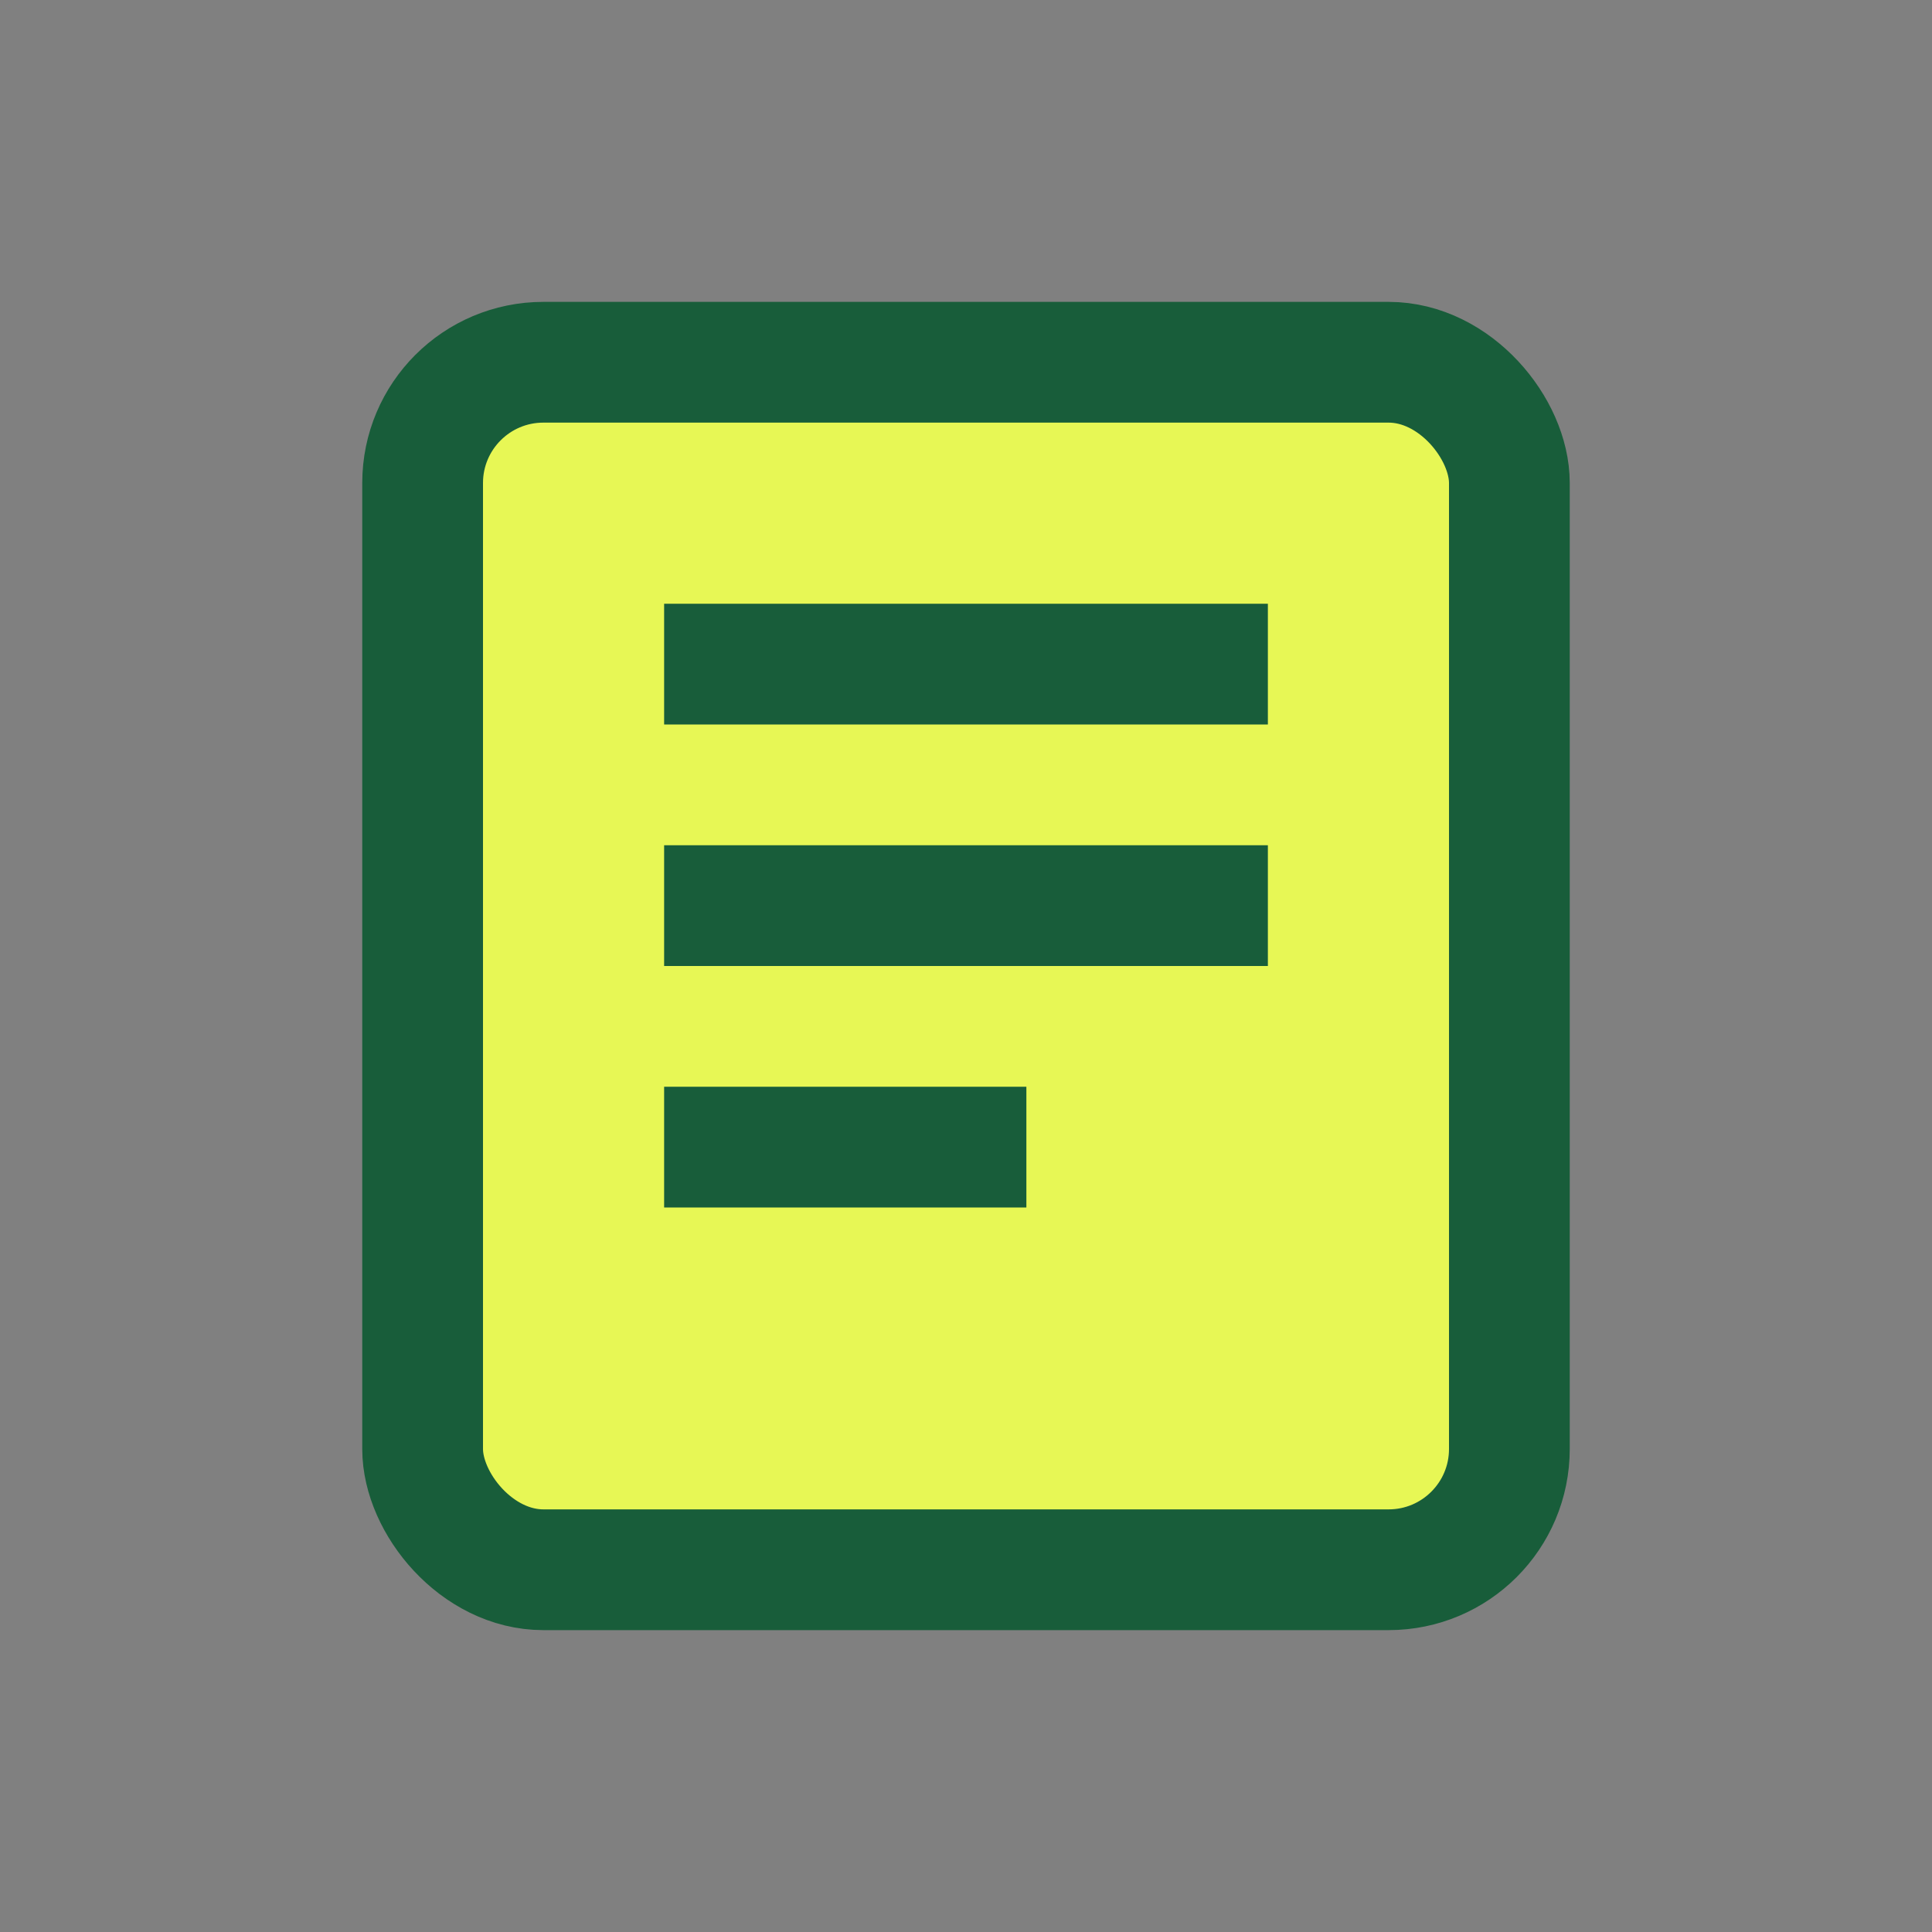
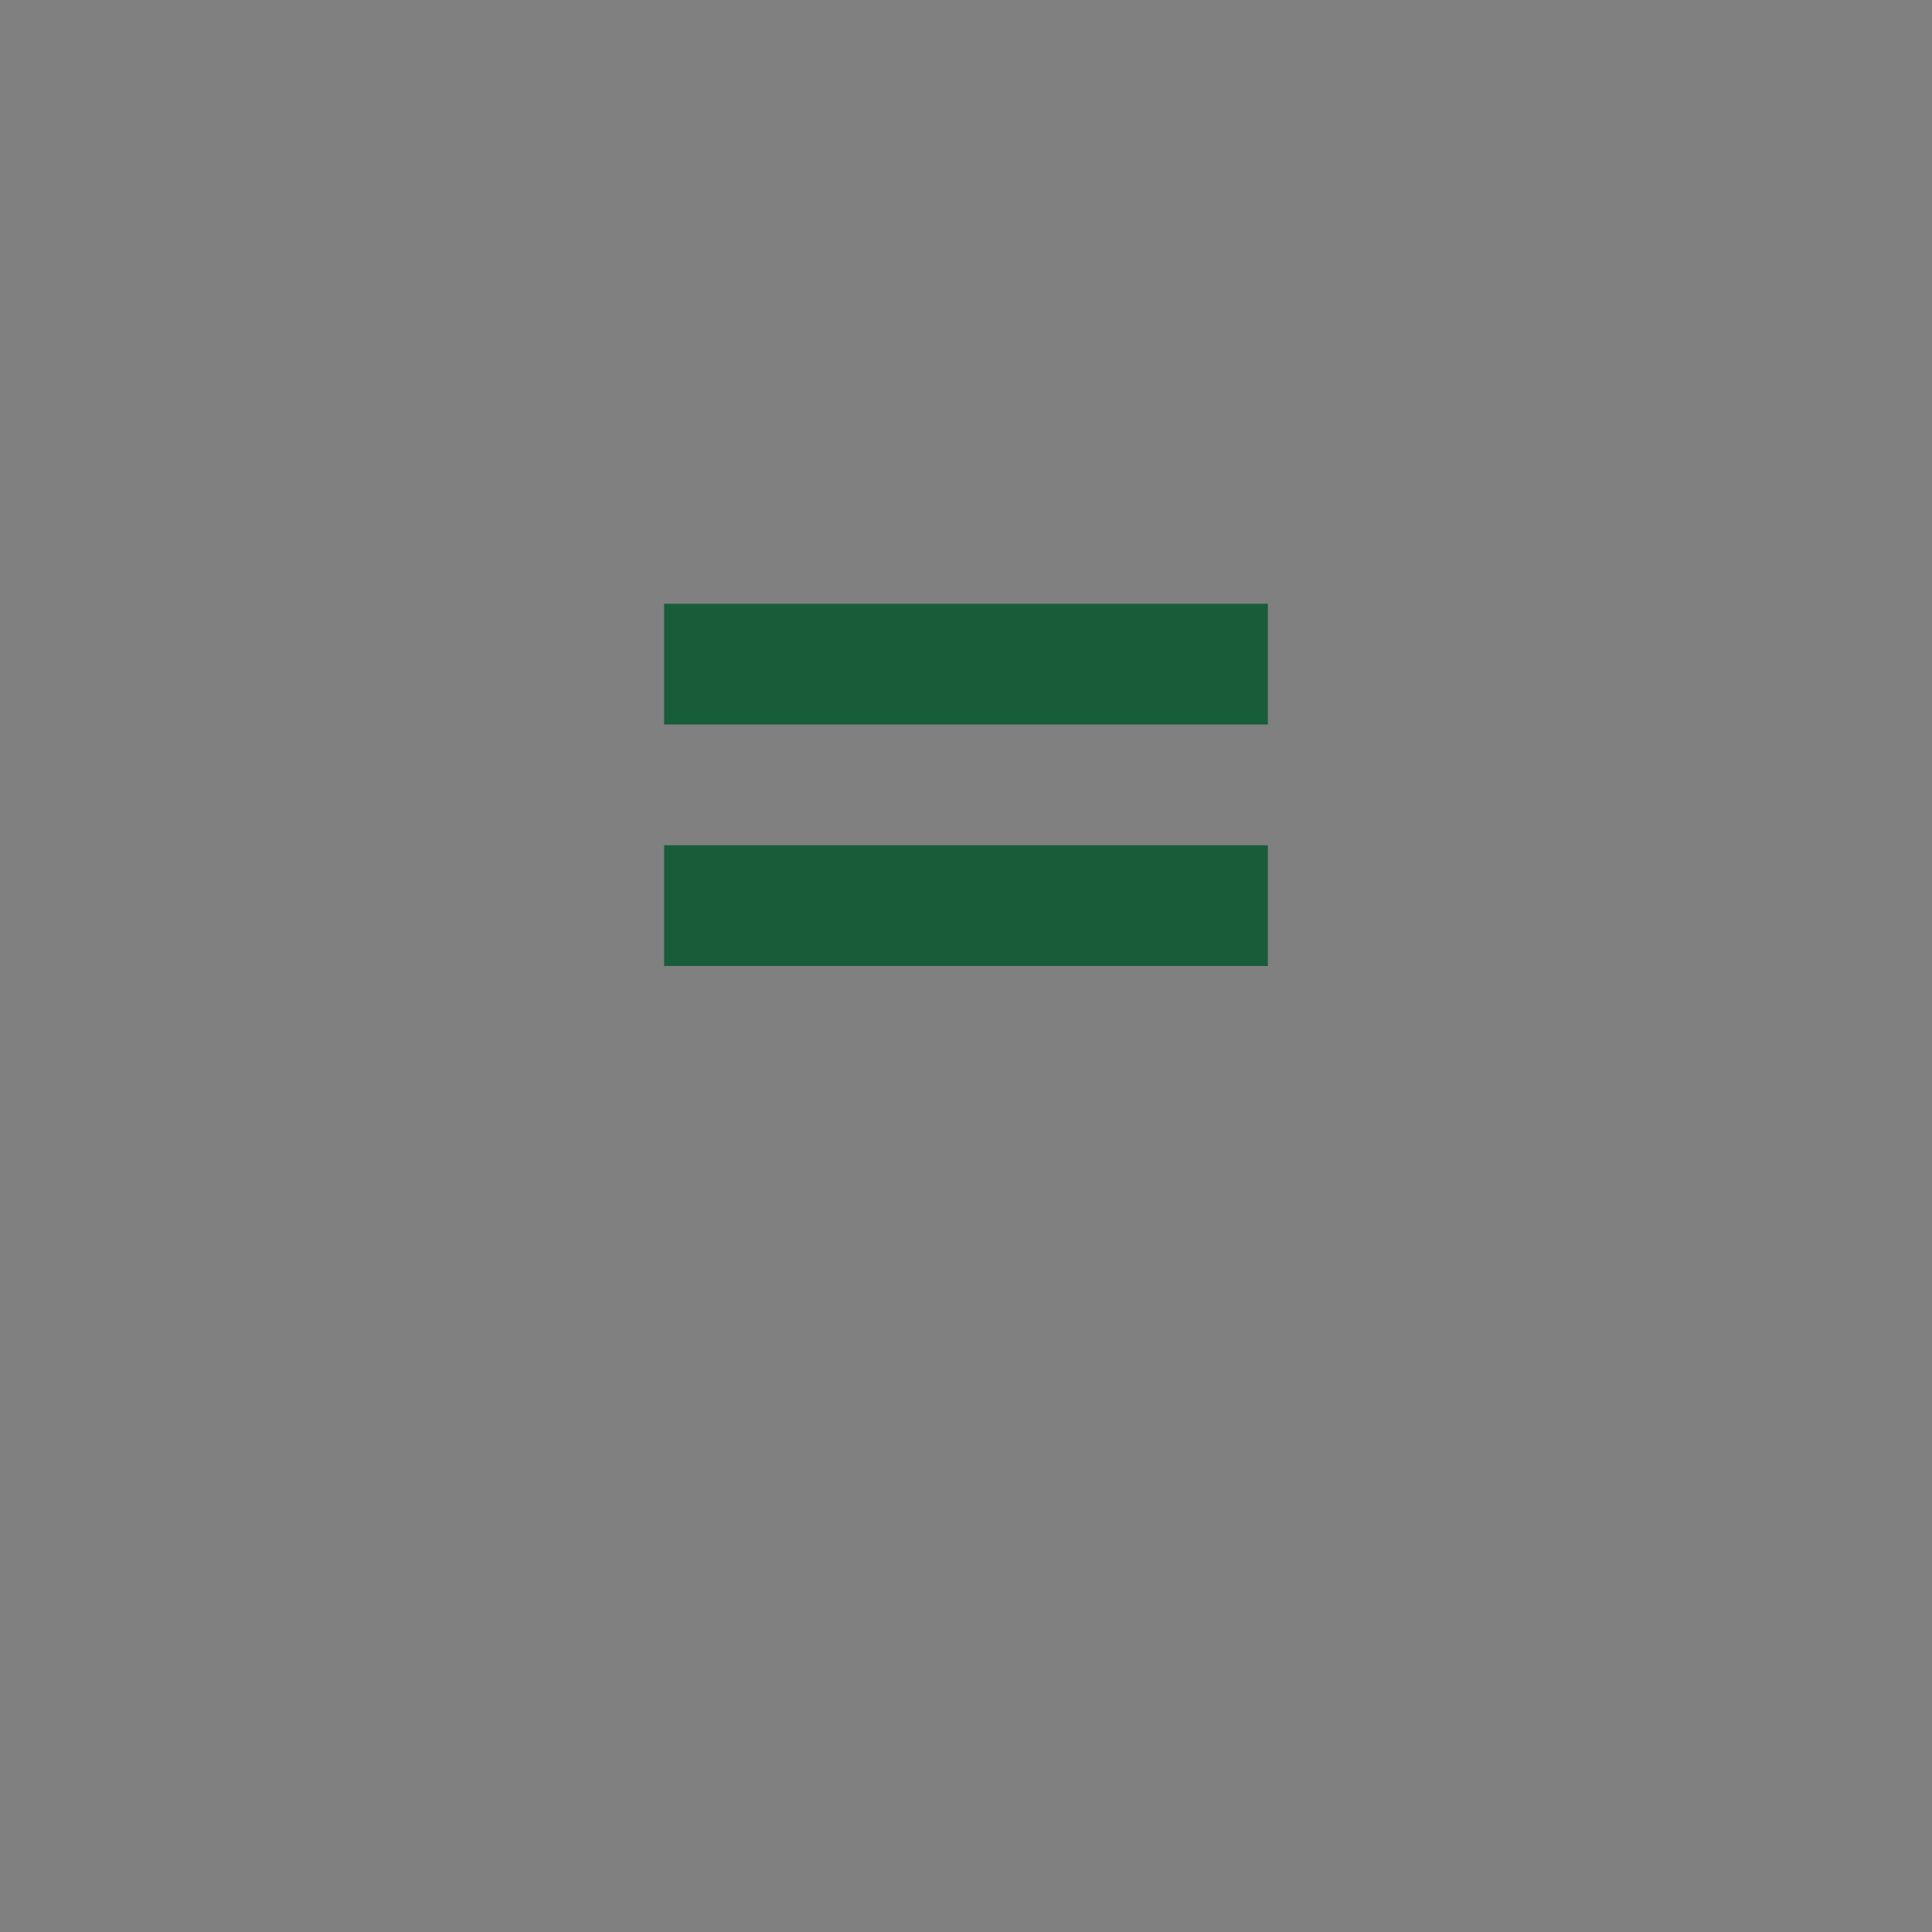
<svg xmlns="http://www.w3.org/2000/svg" width="32" height="32" viewBox="0 0 32 32">
  <rect x="0" y="0" width="32" height="32" fill="#808080" stroke="none" />
-   <rect x="7" y="6" width="18" height="20" rx="2" fill="#E7F755" stroke="#185D3A" stroke-width="2" />
-   <path d="M11 11h10M11 15h10M11 19h6" stroke="#185D3A" stroke-width="2" />
+   <path d="M11 11h10M11 15h10M11 19" stroke="#185D3A" stroke-width="2" />
</svg>